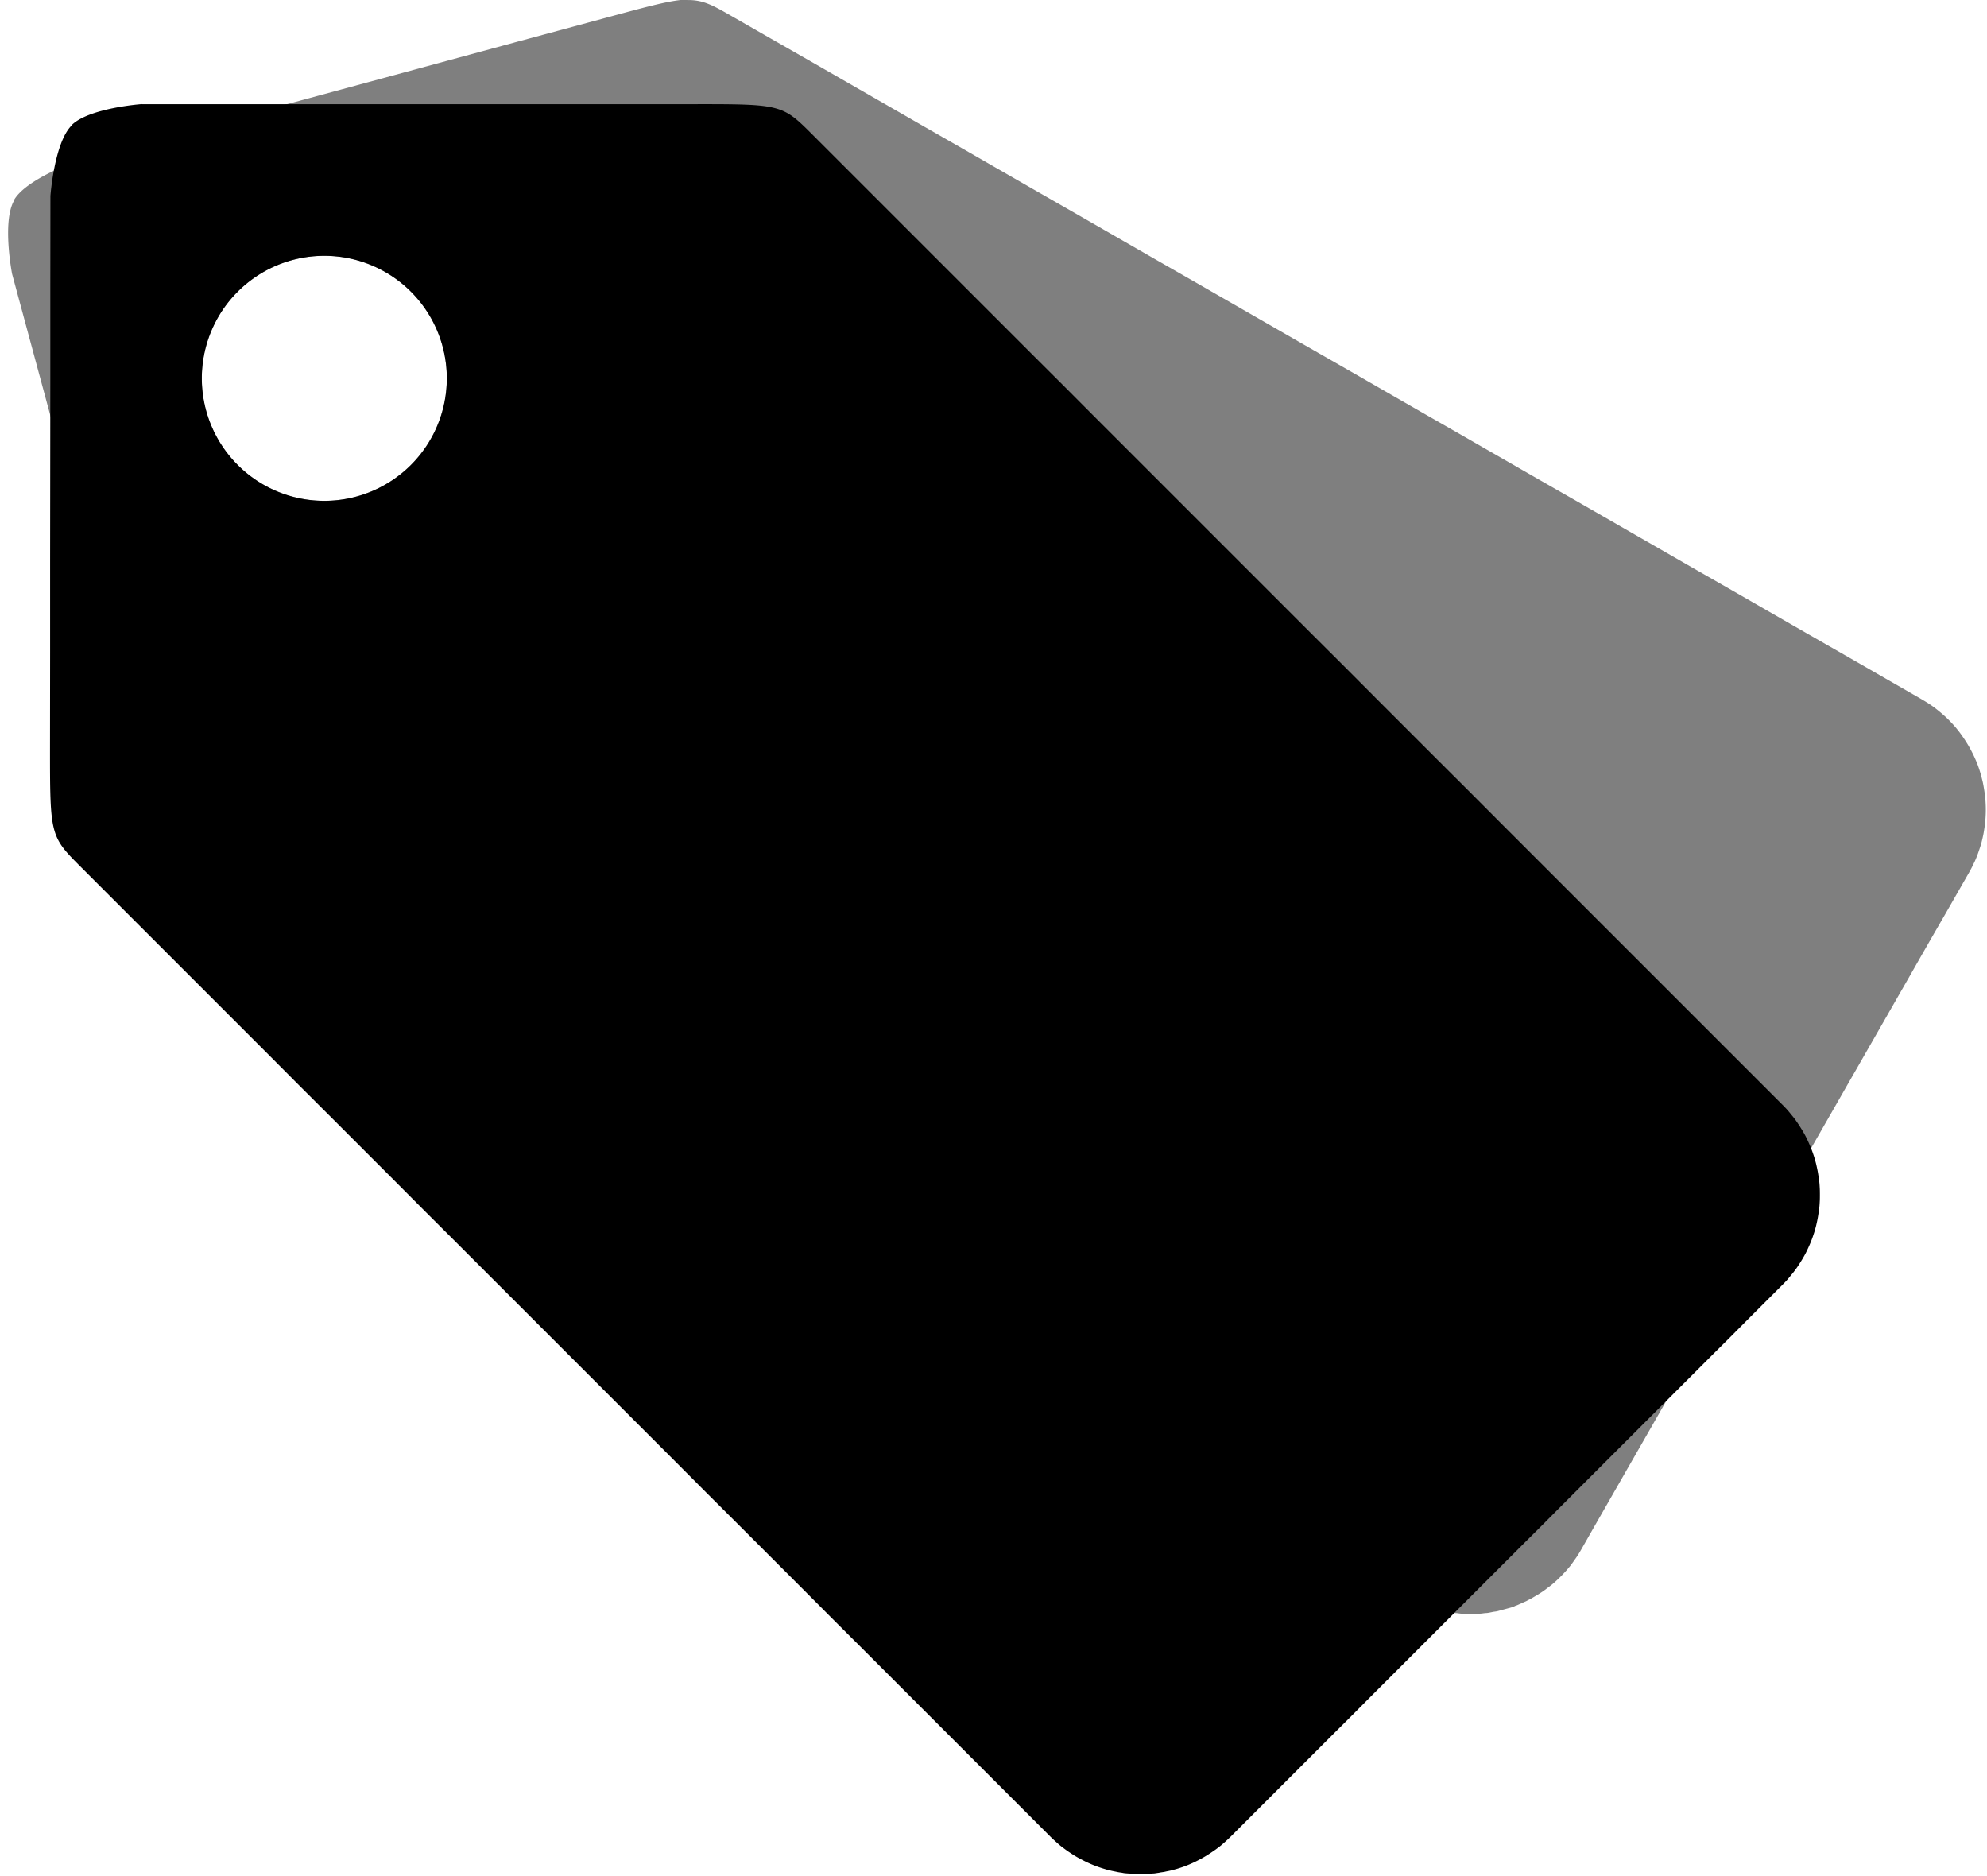
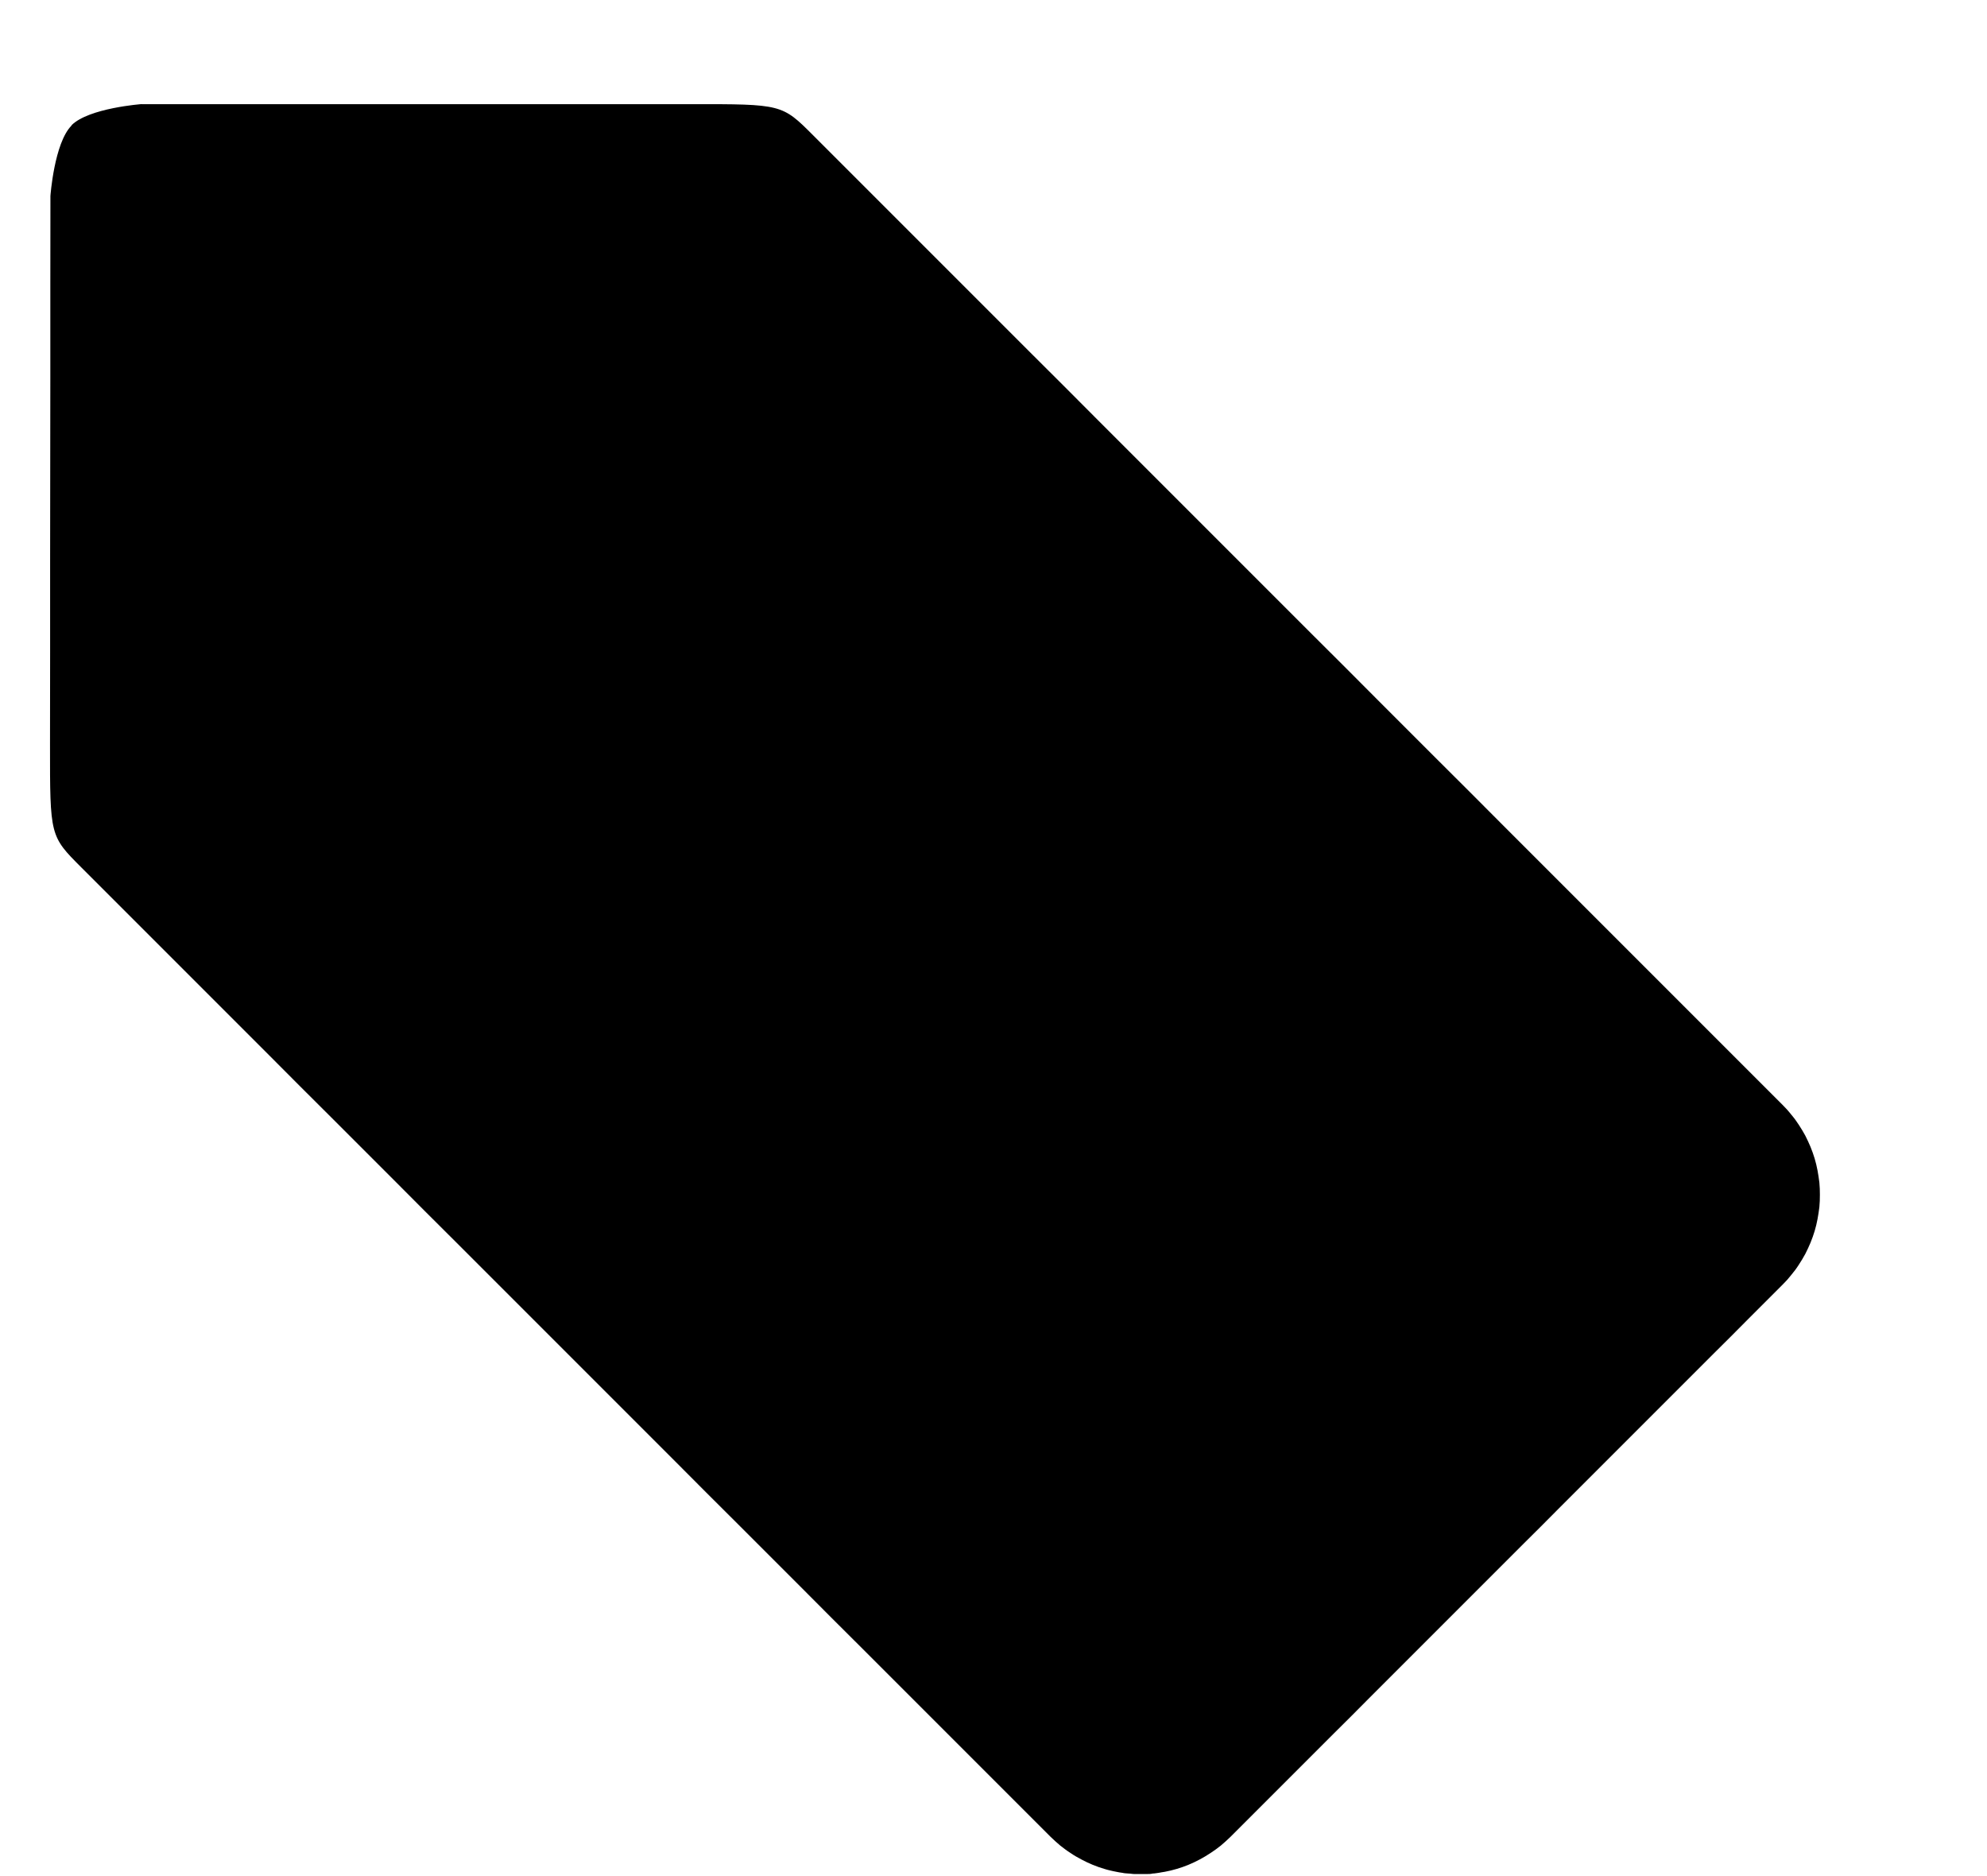
<svg xmlns="http://www.w3.org/2000/svg" fill="#000000" height="43.8" preserveAspectRatio="xMidYMid meet" version="1" viewBox="1.7 4.5 46.4 43.8" width="46.4" zoomAndPan="magnify">
  <g>
    <g fill="#000000" id="change1_1">
-       <path d="m16.775 8.316c-0.309 0.005-0.738 0.122-1.598 0.355l-1.721 0.465-1.721 0.467-1.721 0.467-1.721 0.465-1.719 0.467-1.721 0.467s-0.979 0.342-1.217 0.756l0.002 0.008c-0.238 0.414-0.039 1.432-0.039 1.432l0.465 1.721 0.465 1.721 0.465 1.721 0.465 1.721 0.465 1.721 0.467 1.721c0.465 1.721 0.465 1.721 1.213 2.15l0.748 0.428 0.748 0.43 0.748 0.43 0.748 0.428 0.748 0.43 0.748 0.43 0.748 0.428 0.748 0.43 0.748 0.43 0.748 0.428 0.748 0.43 0.748 0.43 0.748 0.43 0.748 0.428 0.748 0.43 0.748 0.43 0.748 0.428 0.748 0.43 0.748 0.43 0.748 0.428 0.748 0.43 0.748 0.43 0.748 0.43 0.748 0.428 0.748 0.43 0.748 0.43 0.748 0.428 0.748 0.43 0.75 0.43 0.748 0.428 0.748 0.43c0.037 0.021 0.074 0.042 0.111 0.061 0.038 0.02 0.077 0.039 0.115 0.057 0.038 0.017 0.076 0.032 0.115 0.047 0.039 0.015 0.078 0.031 0.117 0.043 0.039 0.013 0.08 0.025 0.119 0.035 0.04 0.011 0.079 0.02 0.119 0.029 0.04 0.01 0.079 0.016 0.119 0.023 0.04 0.01 0.079 0.013 0.119 0.018 0.04 0 0.081 0.01 0.121 0.012 0.04 0 0.079 0.01 0.119 0.01 0.04 0 0.081 2.99e-4 0.121 0 0.04-5.01e-4 0.079 2.34e-4 0.119-0.01 0.04-6e-4 0.08-0.01 0.119-0.012 0.041-6e-4 0.078-0.011 0.117-0.018 0.038-0.01 0.079-0.01 0.117-0.021 0.038-0.01 0.077-0.021 0.115-0.031 0.038-0.01 0.077-0.021 0.115-0.031 0.038-0.01 0.076-0.021 0.111-0.041 0.038-0.01 0.074-0.031 0.111-0.045 0.035-0.02 0.072-0.031 0.107-0.049 0.035-0.02 0.073-0.037 0.107-0.057s0.069-0.041 0.104-0.061c0.034-0.021 0.066-0.041 0.1-0.064 0.033-0.022 0.066-0.048 0.098-0.072 0.032-0.024 0.065-0.048 0.096-0.074 0.031-0.026 0.062-0.054 0.092-0.082s0.059-0.057 0.088-0.086c0.029-0.03 0.056-0.06 0.084-0.09 0.027-0.031 0.054-0.062 0.08-0.094 0.026-0.033 0.05-0.067 0.074-0.102 0.024-0.035 0.049-0.067 0.072-0.104 0.023-0.035 0.045-0.072 0.066-0.109l0.236-0.414 0.236-0.412 0.236-0.412 0.236-0.412 0.236-0.412 0.236-0.412 0.236-0.412 0.238-0.412 0.236-0.412 0.236-0.414 0.236-0.412 0.236-0.412 0.236-0.412 0.236-0.412 0.236-0.412 0.236-0.412 0.236-0.412 0.236-0.412 0.238-0.414 0.236-0.412 0.236-0.412 0.236-0.412 0.236-0.412 0.236-0.412 0.236-0.412 0.236-0.412 0.236-0.412 0.236-0.414 0.236-0.412 0.238-0.412 0.236-0.412 0.236-0.412c0.021-0.037 0.041-0.074 0.061-0.113 0.019-0.038 0.037-0.075 0.055-0.113 0.017-0.038 0.034-0.078 0.049-0.117 0.015-0.039 0.028-0.078 0.041-0.117 0.013-0.039 0.026-0.077 0.037-0.117 0.011-0.039 0.02-0.079 0.029-0.119 0.009-0.04 0.017-0.078 0.023-0.119 0.007-0.04 0.013-0.081 0.018-0.121 5e-3 -0.04 0.009-0.079 0.012-0.119 0.003-0.04 5e-3 -0.081 0.006-0.121 0.001-0.04 9.87e-4 -0.079 0-0.119-1e-3 -0.04-0.003-0.08-0.006-0.119-0.003-0.04-0.007-0.079-0.012-0.119-0.005-0.039-0.011-0.08-0.018-0.119-0.006-0.039-0.013-0.076-0.021-0.115-0.009-0.039-0.019-0.078-0.029-0.117-0.01-0.039-0.021-0.075-0.033-0.113-0.012-0.038-0.025-0.076-0.039-0.113-0.014-0.038-0.029-0.073-0.045-0.109-0.016-0.036-0.033-0.074-0.051-0.109-0.018-0.036-0.035-0.07-0.055-0.105-0.019-0.035-0.039-0.069-0.061-0.104-0.021-0.034-0.044-0.069-0.066-0.102-0.023-0.033-0.046-0.066-0.07-0.098s-0.05-0.064-0.076-0.096c-0.026-0.031-0.052-0.06-0.08-0.09-0.028-0.03-0.057-0.059-0.086-0.088-0.029-0.028-0.061-0.056-0.092-0.084-0.031-0.027-0.063-0.053-0.096-0.08-0.033-0.026-0.066-0.053-0.1-0.076-0.034-0.025-0.07-0.048-0.105-0.07-0.036-0.023-0.072-0.044-0.109-0.066l-0.748-0.43-0.748-0.43-0.748-0.428-0.748-0.43-0.748-0.43-0.748-0.428-0.748-0.43-0.748-0.43-0.748-0.43-0.748-0.428-0.748-0.43-0.748-0.43-0.748-0.428-0.748-0.43-0.748-0.43-0.748-0.428-0.748-0.43-0.748-0.43-0.748-0.43-0.748-0.428-0.748-0.43-0.748-0.43-0.748-0.428-0.748-0.43-0.748-0.43-0.748-0.428-0.748-0.43-0.748-0.43-0.748-0.43-0.748-0.428-0.75-0.43c-0.374-0.215-0.561-0.321-0.869-0.316zm-7.092 4.994a2.388 2.388 0 0 1 2.389 2.389 2.388 2.388 0 0 1 -2.389 2.387 2.388 2.388 0 0 1 -2.387 -2.387 2.388 2.388 0 0 1 2.387 -2.389z" fill="inherit" opacity="0.5" transform="translate(-2.329 -5.474) scale(1.198)" />
-       <path d="m6.129 10.354s-1.034 0.075-1.371 0.412v0.006c-0.338 0.338-0.412 1.373-0.412 1.373l-0.002 1.781v1.783l-0.002 1.781-0.002 1.783v1.783l-0.002 1.781c-0.001 1.782-4.538e-4 1.783 0.609 2.393l0.609 0.609 0.609 0.609 0.611 0.611 0.609 0.609 0.609 0.609 0.609 0.609 0.609 0.611 0.611 0.609 0.609 0.609 0.609 0.609 0.609 0.611 0.611 0.609 0.609 0.609 0.609 0.609 0.609 0.609 0.611 0.611 0.609 0.609 0.609 0.609 0.609 0.609 0.609 0.611 0.611 0.609 0.609 0.609 0.609 0.609 0.609 0.611 0.611 0.609 0.609 0.609 0.609 0.609 0.609 0.609 0.611 0.611 0.609 0.609 0.609 0.609c0.03 0.03 0.062 0.06 0.094 0.088 0.032 0.029 0.063 0.057 0.096 0.084 0.033 0.027 0.066 0.051 0.1 0.076 0.034 0.025 0.067 0.048 0.102 0.07 0.034 0.023 0.068 0.046 0.104 0.066 0.035 0.021 0.071 0.04 0.107 0.059s0.073 0.038 0.109 0.055c0.037 0.017 0.074 0.034 0.111 0.049 0.037 0.015 0.075 0.029 0.113 0.043 0.038 0.013 0.077 0.026 0.115 0.037 0.038 0.012 0.076 0.022 0.115 0.031 0.039 0.01 0.078 0.017 0.117 0.025 0.039 0.01 0.078 0.014 0.117 0.02 0.039 0.01 0.08 0.011 0.119 0.014 0.04 0 0.078 0.01 0.117 0.01h0.119c0.04 0 0.079-1e-3 0.119 0 0.04 0 0.08 2.34e-4 0.119-0.01 0.04 0 0.08-0.01 0.119-0.014 0.039-0.01 0.078-0.012 0.117-0.02 0.039-0.01 0.078-0.015 0.117-0.025s0.077-0.02 0.115-0.031 0.077-0.024 0.115-0.037 0.076-0.028 0.113-0.043c0.037-0.015 0.075-0.032 0.111-0.049 0.037-0.017 0.073-0.036 0.109-0.055 0.036-0.019 0.07-0.038 0.105-0.059s0.071-0.044 0.105-0.066c0.034-0.023 0.068-0.046 0.102-0.07 0.034-0.025 0.067-0.049 0.1-0.076 0.033-0.027 0.064-0.055 0.096-0.084 0.032-0.028 0.063-0.058 0.094-0.088l0.336-0.336 0.336-0.336 0.336-0.336 0.336-0.336 0.336-0.336 0.336-0.336 0.338-0.336 0.336-0.338 0.336-0.336 0.336-0.336 0.336-0.336 0.336-0.336 0.336-0.336 0.336-0.336 0.336-0.336 0.336-0.336 0.336-0.336 0.338-0.336 0.336-0.338 0.336-0.336 0.336-0.336 0.336-0.336 0.336-0.336 0.336-0.336 0.336-0.336 0.336-0.336 0.336-0.336 0.336-0.336 0.338-0.336 0.336-0.338 0.336-0.336 0.336-0.336c0.03-0.03 0.059-0.06 0.088-0.092s0.055-0.066 0.082-0.098c0.027-0.032 0.053-0.065 0.078-0.098 0.025-0.034 0.048-0.067 0.07-0.102 0.023-0.034 0.045-0.07 0.066-0.105 0.021-0.035 0.042-0.071 0.061-0.107 0.019-0.036 0.036-0.072 0.053-0.109 0.017-0.037 0.034-0.074 0.049-0.111 0.015-0.037 0.03-0.075 0.043-0.113 0.013-0.038 0.026-0.075 0.037-0.113 0.011-0.038 0.022-0.076 0.031-0.115 0.009-0.039 0.018-0.078 0.025-0.117 0.008-0.039 0.014-0.079 0.02-0.119 0.006-0.039 0.012-0.078 0.016-0.117 0.004-0.039 6e-3 -0.079 0.008-0.119 0.002-0.04 0.002-0.079 2e-3 -0.119 0-0.04-1.07e-4 -0.079-2e-3 -0.119-0.002-0.04-0.004-0.079-0.008-0.119-0.004-0.04-0.01-0.078-0.016-0.117-0.006-0.039-0.012-0.08-0.02-0.119-0.008-0.039-0.016-0.078-0.025-0.117-0.009-0.039-0.02-0.076-0.031-0.115-0.011-0.038-0.024-0.076-0.037-0.113-0.013-0.038-0.028-0.076-0.043-0.113s-0.032-0.074-0.049-0.111c-0.017-0.037-0.034-0.073-0.053-0.109-0.019-0.036-0.04-0.072-0.061-0.107-0.021-0.035-0.044-0.071-0.066-0.105-0.023-0.034-0.046-0.068-0.07-0.102-0.025-0.034-0.052-0.066-0.078-0.098-0.027-0.033-0.054-0.067-0.082-0.098-0.029-0.032-0.057-0.061-0.088-0.092l-0.609-0.609-0.611-0.611-0.609-0.609-0.609-0.609-0.609-0.609-0.611-0.611-0.609-0.609-0.609-0.609-0.609-0.609-0.609-0.611-0.611-0.609-0.609-0.609-0.609-0.609-0.609-0.611-0.611-0.609-0.609-0.609-0.609-0.609-0.609-0.609-0.611-0.611-0.609-0.609-0.609-0.609-0.609-0.609-0.609-0.611-0.611-0.609-0.609-0.609-0.609-0.609-0.609-0.609-0.611-0.611-0.609-0.609-0.609-0.609-0.609-0.609c-0.61-0.61-0.61-0.611-2.393-0.609h-10.695zm3.555 2.957a2.388 2.388 0 0 1 2.389 2.389 2.388 2.388 0 0 1 -2.389 2.387 2.388 2.388 0 0 1 -2.387 -2.387 2.388 2.388 0 0 1 2.387 -2.389z" fill="inherit" transform="translate(-2.329 -5.474) scale(1.198)" />
+       <path d="m6.129 10.354s-1.034 0.075-1.371 0.412v0.006c-0.338 0.338-0.412 1.373-0.412 1.373l-0.002 1.781v1.783l-0.002 1.781-0.002 1.783v1.783l-0.002 1.781c-0.001 1.782-4.538e-4 1.783 0.609 2.393l0.609 0.609 0.609 0.609 0.611 0.611 0.609 0.609 0.609 0.609 0.609 0.609 0.609 0.611 0.611 0.609 0.609 0.609 0.609 0.609 0.609 0.611 0.611 0.609 0.609 0.609 0.609 0.609 0.609 0.609 0.611 0.611 0.609 0.609 0.609 0.609 0.609 0.609 0.609 0.611 0.611 0.609 0.609 0.609 0.609 0.609 0.609 0.611 0.611 0.609 0.609 0.609 0.609 0.609 0.609 0.609 0.611 0.611 0.609 0.609 0.609 0.609c0.03 0.03 0.062 0.06 0.094 0.088 0.032 0.029 0.063 0.057 0.096 0.084 0.033 0.027 0.066 0.051 0.1 0.076 0.034 0.025 0.067 0.048 0.102 0.07 0.034 0.023 0.068 0.046 0.104 0.066 0.035 0.021 0.071 0.04 0.107 0.059s0.073 0.038 0.109 0.055c0.037 0.017 0.074 0.034 0.111 0.049 0.037 0.015 0.075 0.029 0.113 0.043 0.038 0.013 0.077 0.026 0.115 0.037 0.038 0.012 0.076 0.022 0.115 0.031 0.039 0.01 0.078 0.017 0.117 0.025 0.039 0.01 0.078 0.014 0.117 0.02 0.039 0.01 0.08 0.011 0.119 0.014 0.04 0 0.078 0.01 0.117 0.01h0.119c0.04 0 0.079-1e-3 0.119 0 0.04 0 0.08 2.34e-4 0.119-0.01 0.04 0 0.08-0.01 0.119-0.014 0.039-0.01 0.078-0.012 0.117-0.02 0.039-0.01 0.078-0.015 0.117-0.025s0.077-0.02 0.115-0.031 0.077-0.024 0.115-0.037 0.076-0.028 0.113-0.043c0.037-0.015 0.075-0.032 0.111-0.049 0.037-0.017 0.073-0.036 0.109-0.055 0.036-0.019 0.07-0.038 0.105-0.059s0.071-0.044 0.105-0.066c0.034-0.023 0.068-0.046 0.102-0.07 0.034-0.025 0.067-0.049 0.1-0.076 0.033-0.027 0.064-0.055 0.096-0.084 0.032-0.028 0.063-0.058 0.094-0.088l0.336-0.336 0.336-0.336 0.336-0.336 0.336-0.336 0.336-0.336 0.336-0.336 0.338-0.336 0.336-0.338 0.336-0.336 0.336-0.336 0.336-0.336 0.336-0.336 0.336-0.336 0.336-0.336 0.336-0.336 0.336-0.336 0.336-0.336 0.338-0.336 0.336-0.338 0.336-0.336 0.336-0.336 0.336-0.336 0.336-0.336 0.336-0.336 0.336-0.336 0.336-0.336 0.336-0.336 0.336-0.336 0.338-0.336 0.336-0.338 0.336-0.336 0.336-0.336c0.03-0.03 0.059-0.06 0.088-0.092s0.055-0.066 0.082-0.098c0.027-0.032 0.053-0.065 0.078-0.098 0.025-0.034 0.048-0.067 0.07-0.102 0.023-0.034 0.045-0.07 0.066-0.105 0.021-0.035 0.042-0.071 0.061-0.107 0.019-0.036 0.036-0.072 0.053-0.109 0.017-0.037 0.034-0.074 0.049-0.111 0.015-0.037 0.03-0.075 0.043-0.113 0.013-0.038 0.026-0.075 0.037-0.113 0.011-0.038 0.022-0.076 0.031-0.115 0.009-0.039 0.018-0.078 0.025-0.117 0.008-0.039 0.014-0.079 0.02-0.119 0.006-0.039 0.012-0.078 0.016-0.117 0.004-0.039 6e-3 -0.079 0.008-0.119 0.002-0.04 0.002-0.079 2e-3 -0.119 0-0.04-1.07e-4 -0.079-2e-3 -0.119-0.002-0.04-0.004-0.079-0.008-0.119-0.004-0.04-0.01-0.078-0.016-0.117-0.006-0.039-0.012-0.08-0.02-0.119-0.008-0.039-0.016-0.078-0.025-0.117-0.009-0.039-0.02-0.076-0.031-0.115-0.011-0.038-0.024-0.076-0.037-0.113-0.013-0.038-0.028-0.076-0.043-0.113s-0.032-0.074-0.049-0.111c-0.017-0.037-0.034-0.073-0.053-0.109-0.019-0.036-0.04-0.072-0.061-0.107-0.021-0.035-0.044-0.071-0.066-0.105-0.023-0.034-0.046-0.068-0.07-0.102-0.025-0.034-0.052-0.066-0.078-0.098-0.027-0.033-0.054-0.067-0.082-0.098-0.029-0.032-0.057-0.061-0.088-0.092l-0.609-0.609-0.611-0.611-0.609-0.609-0.609-0.609-0.609-0.609-0.611-0.611-0.609-0.609-0.609-0.609-0.609-0.609-0.609-0.611-0.611-0.609-0.609-0.609-0.609-0.609-0.609-0.611-0.611-0.609-0.609-0.609-0.609-0.609-0.609-0.609-0.611-0.611-0.609-0.609-0.609-0.609-0.609-0.609-0.609-0.611-0.611-0.609-0.609-0.609-0.609-0.609-0.609-0.609-0.611-0.611-0.609-0.609-0.609-0.609-0.609-0.609c-0.61-0.61-0.61-0.611-2.393-0.609h-10.695zm3.555 2.957z" fill="inherit" transform="translate(-2.329 -5.474) scale(1.198)" />
    </g>
  </g>
</svg>